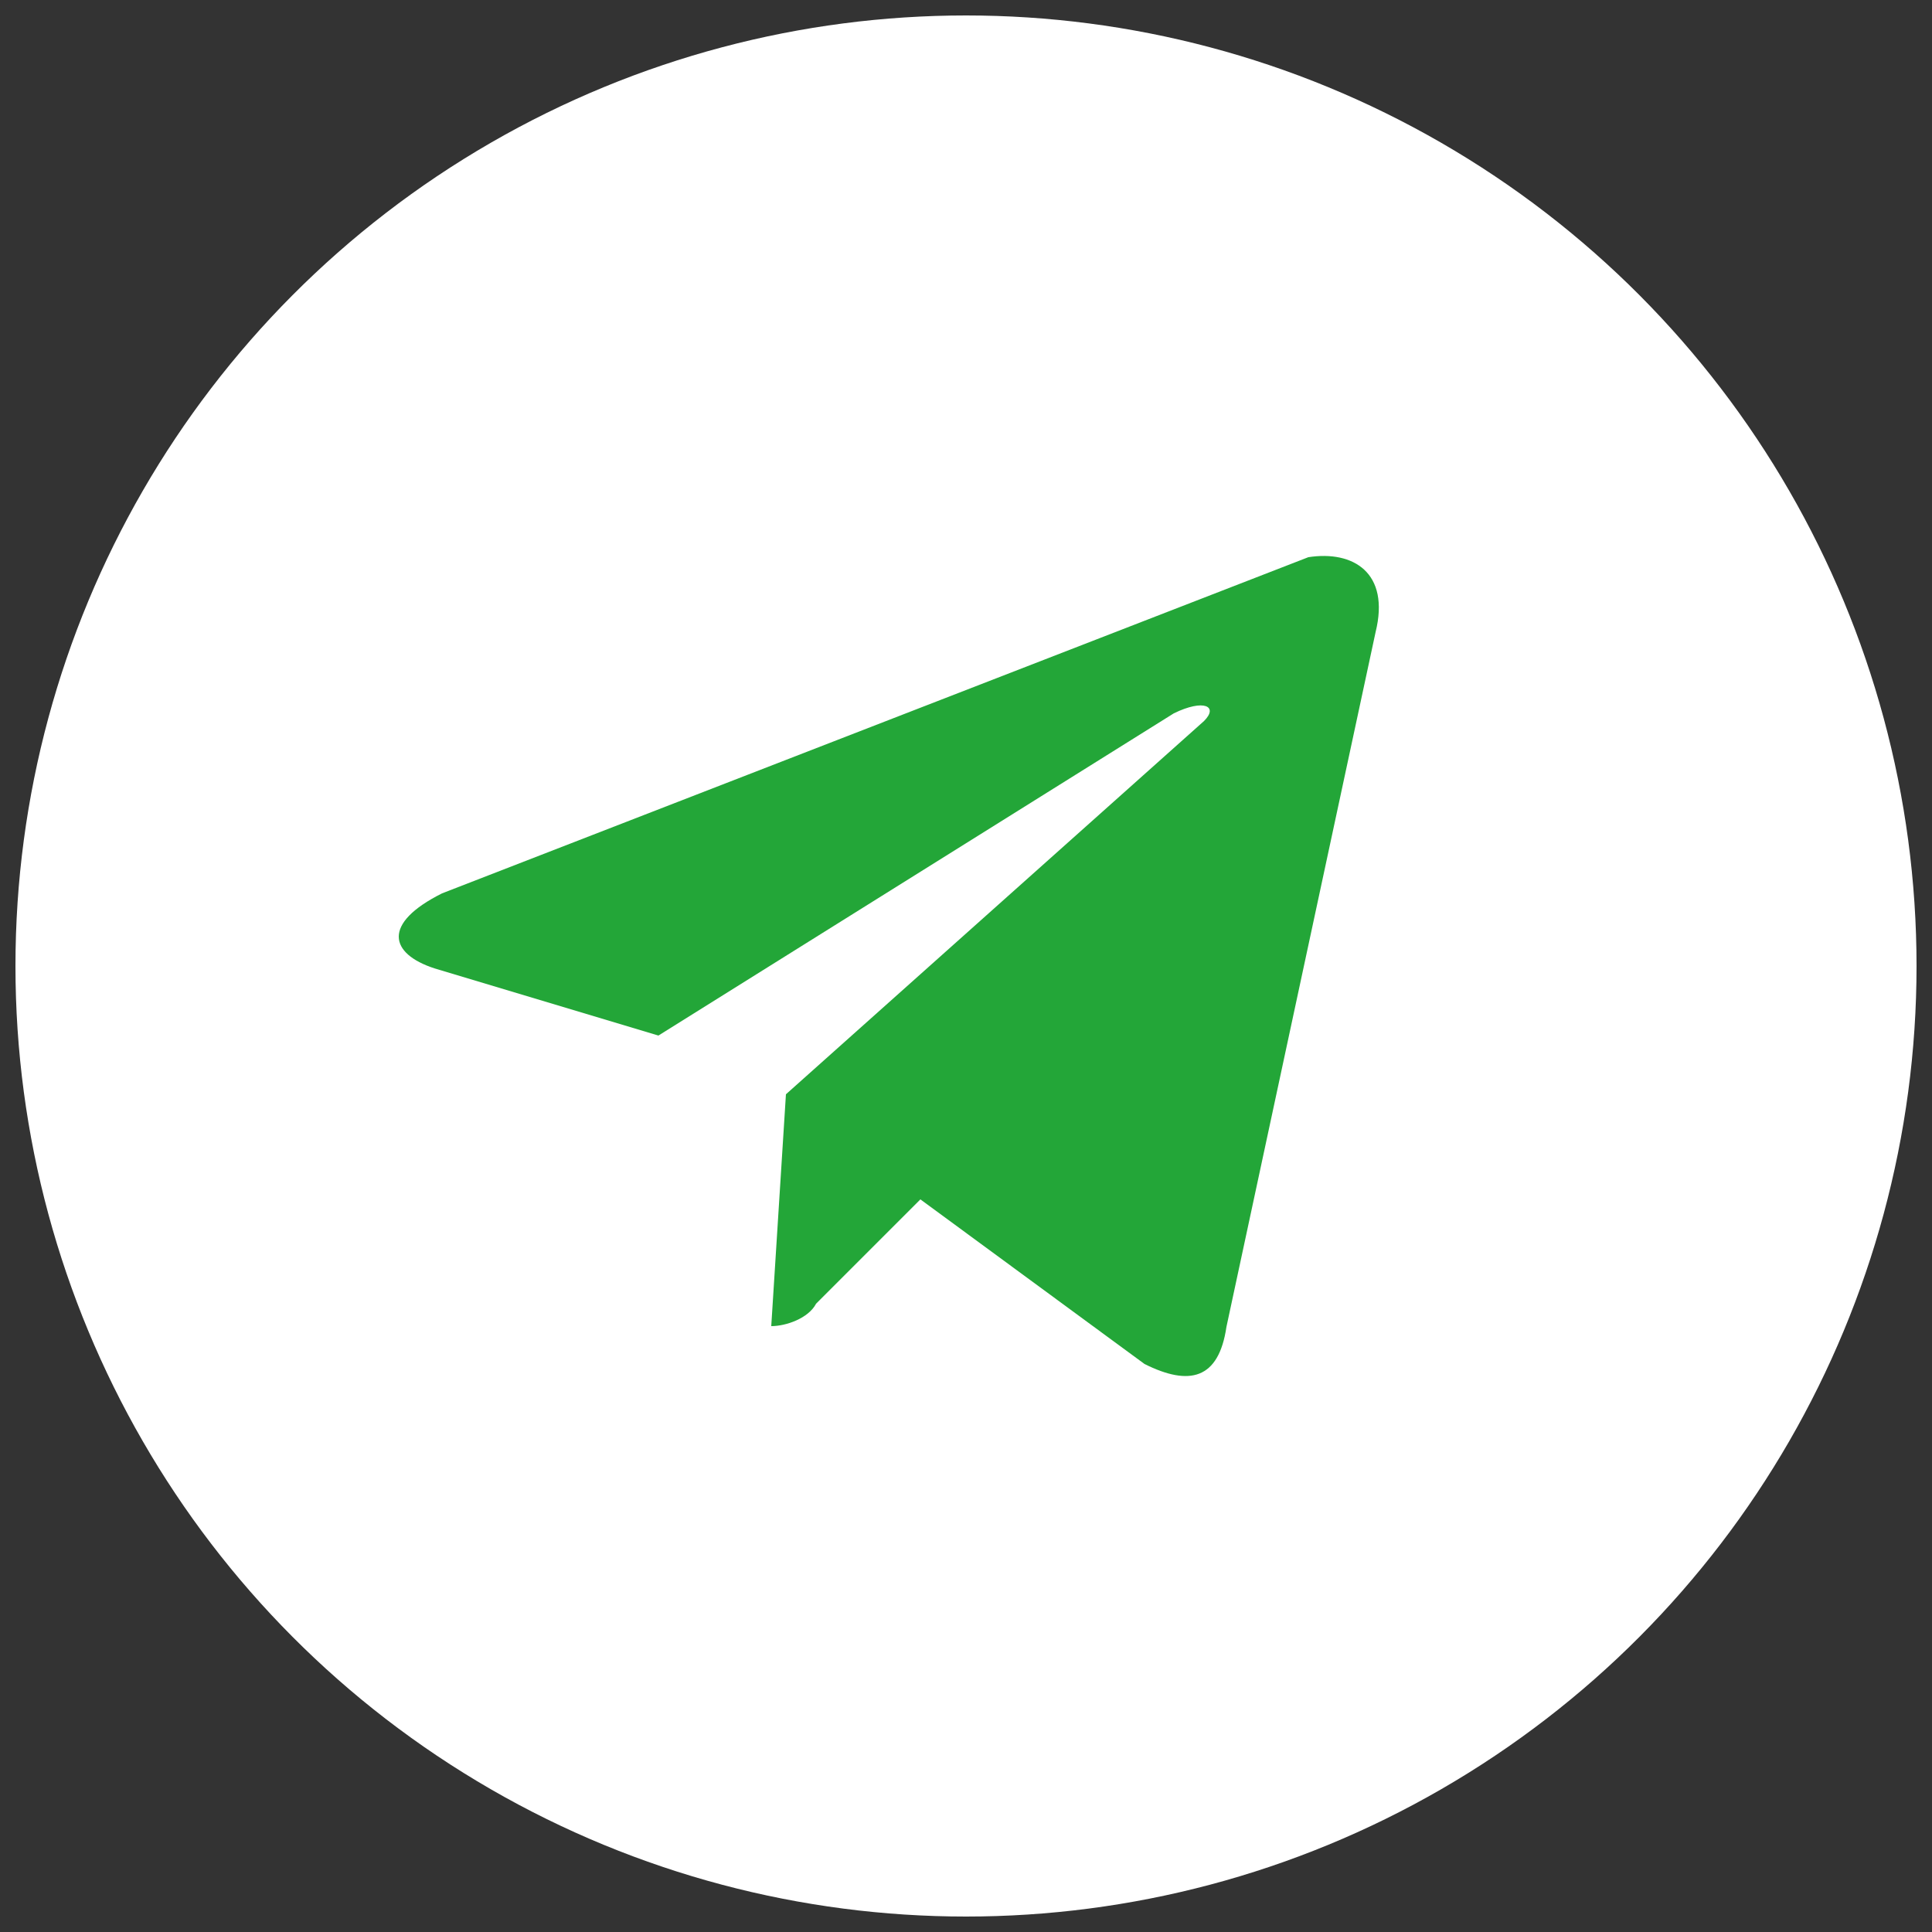
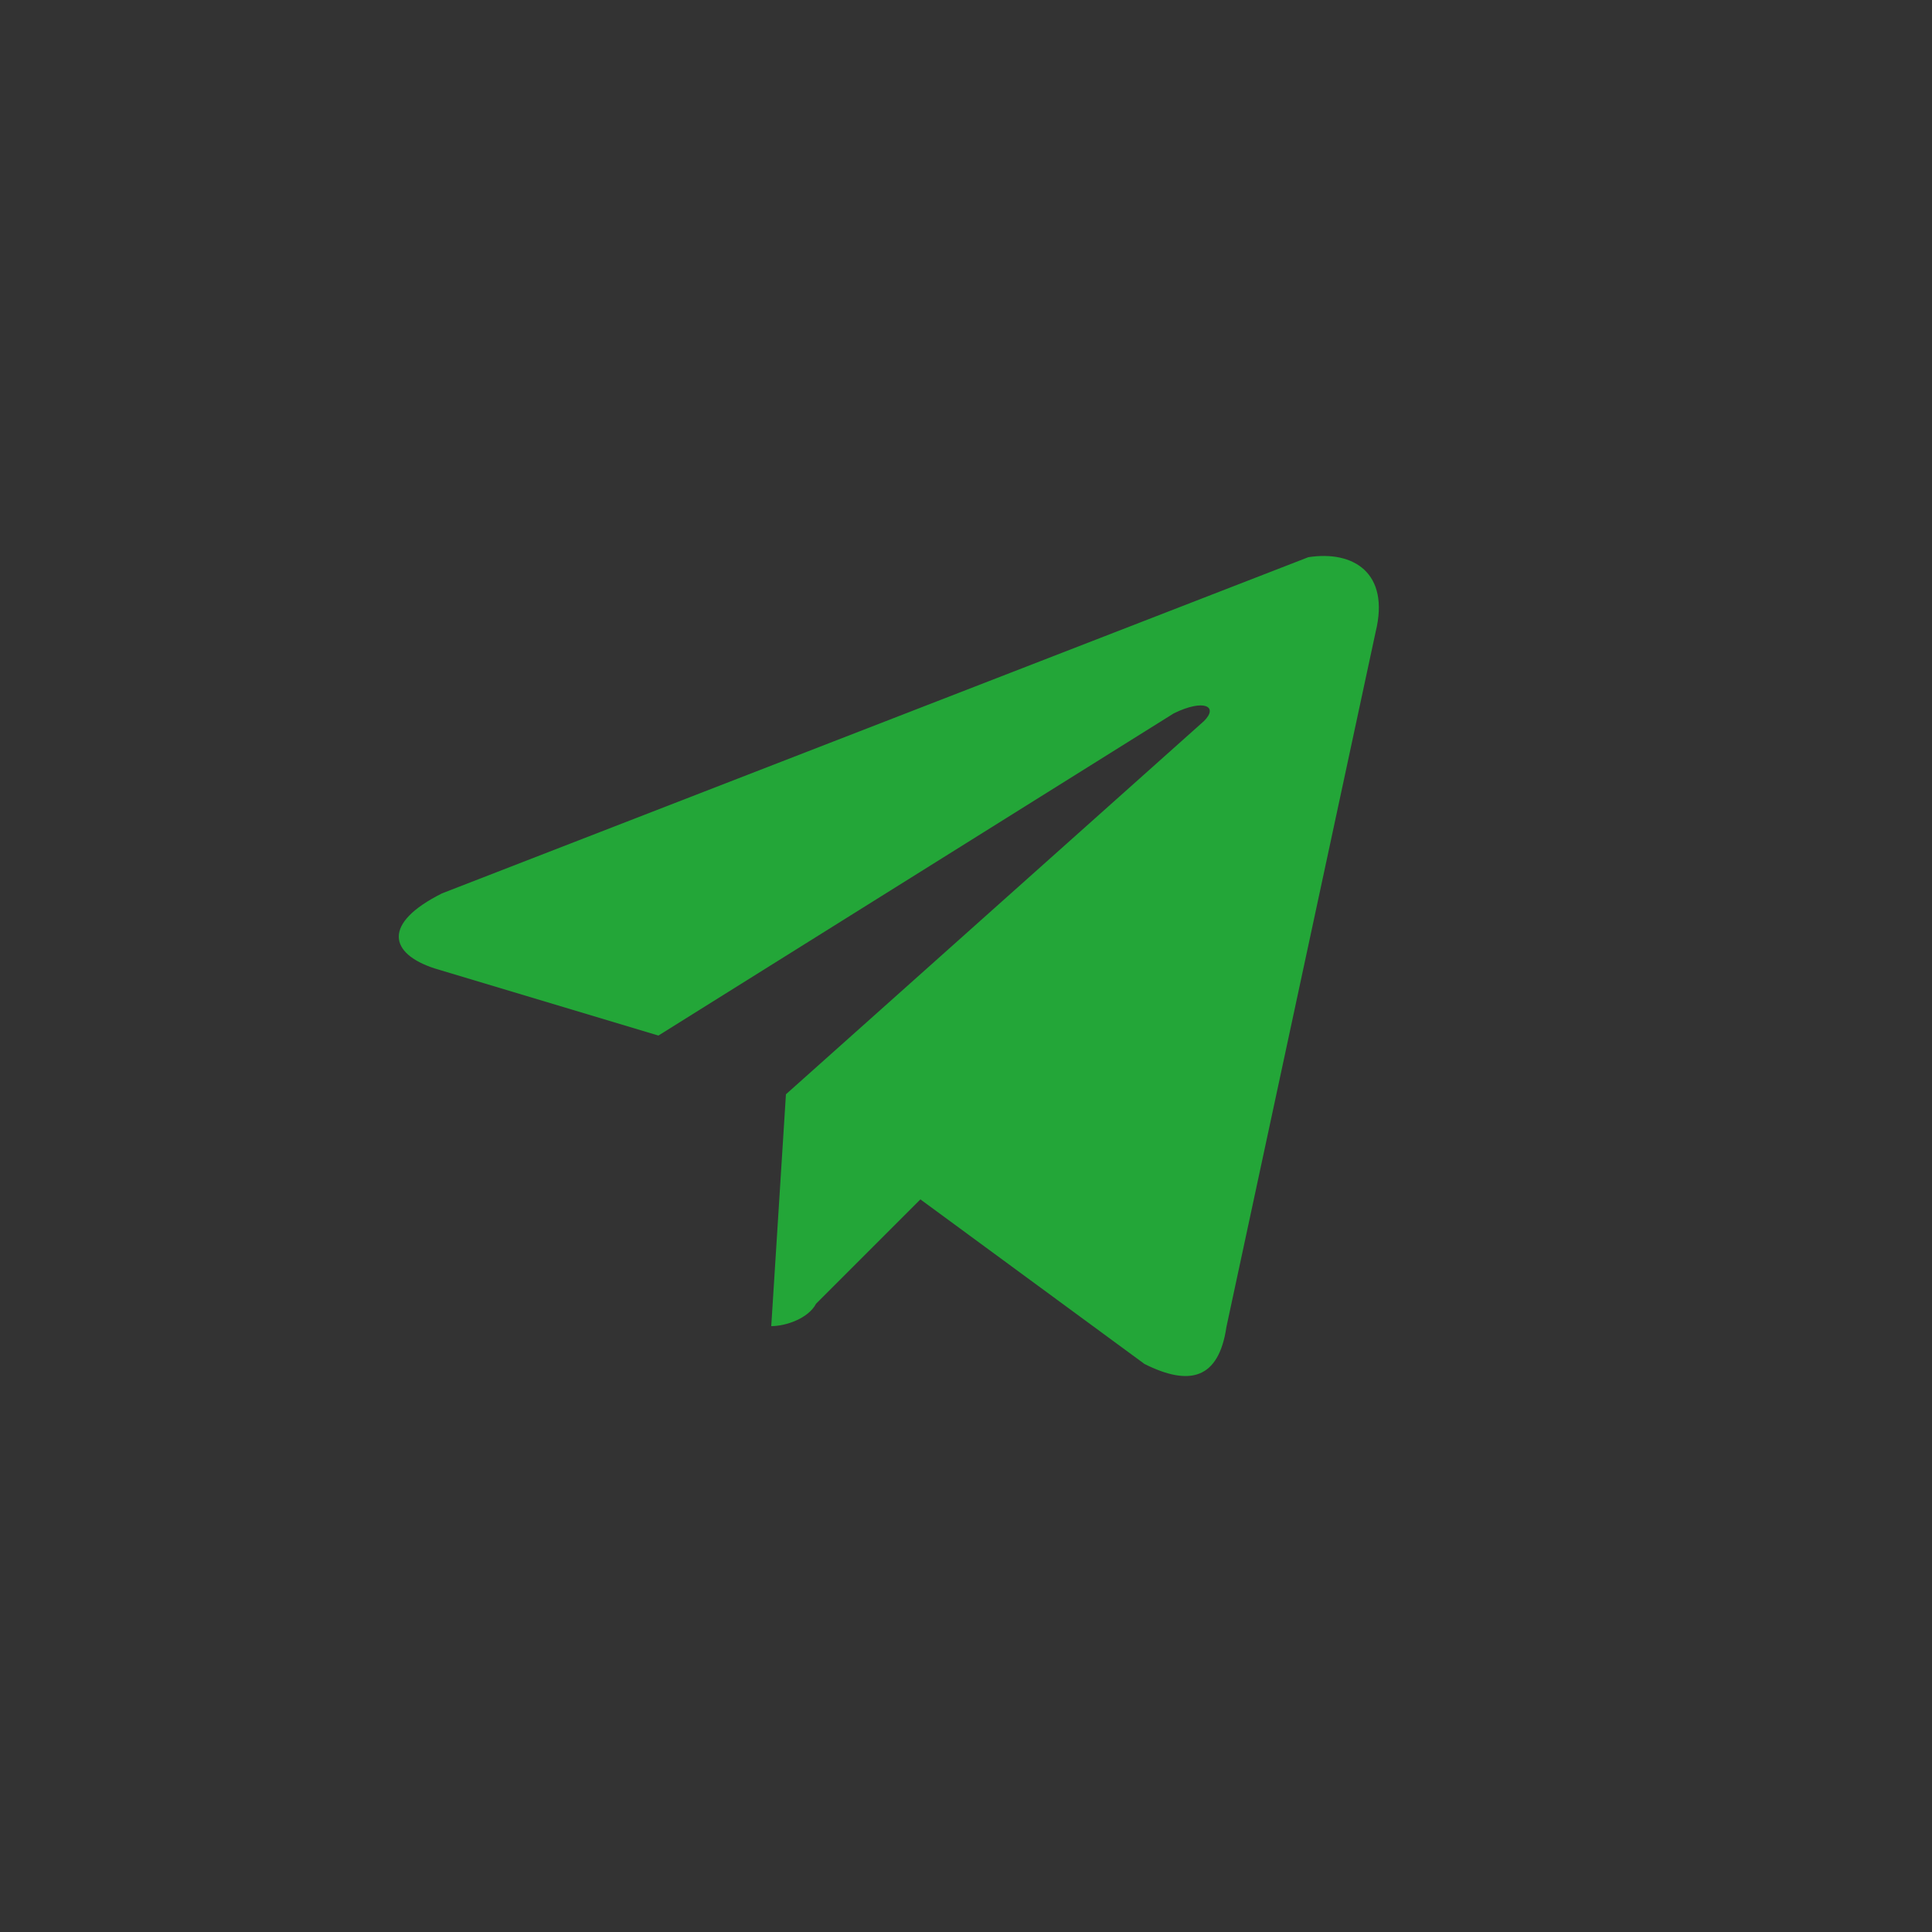
<svg xmlns="http://www.w3.org/2000/svg" id="Слой_1" x="0px" y="0px" viewBox="0 0 25 25" style="enable-background:new 0 0 25 25;" xml:space="preserve">
  <rect x="0" y="0" width="25" height="25" fill="#333333" stroke="none" />
  <style type="text/css"> .st0{fill:#FFFFFF;} .st1{fill:#23A638;} </style>
  <g>
    <g>
-       <circle class="st0" cx="12.5" cy="12.5" r="12.3" />
-     </g>
+       </g>
    <path class="st1" d="M17.8,8.18l-1.93,8.99c-0.1,0.68-0.48,0.77-1.06,0.48l-2.9-2.13l-1.35,1.35c-0.1,0.19-0.39,0.29-0.58,0.29 l0.19-3l5.41-4.83c0.19-0.19,0-0.29-0.39-0.1L8.52,13.4l-2.9-0.87c-0.58-0.19-0.68-0.58,0.1-0.97l11.21-4.35 C17.51,7.12,17.99,7.41,17.8,8.18z" />
  </g>
</svg>